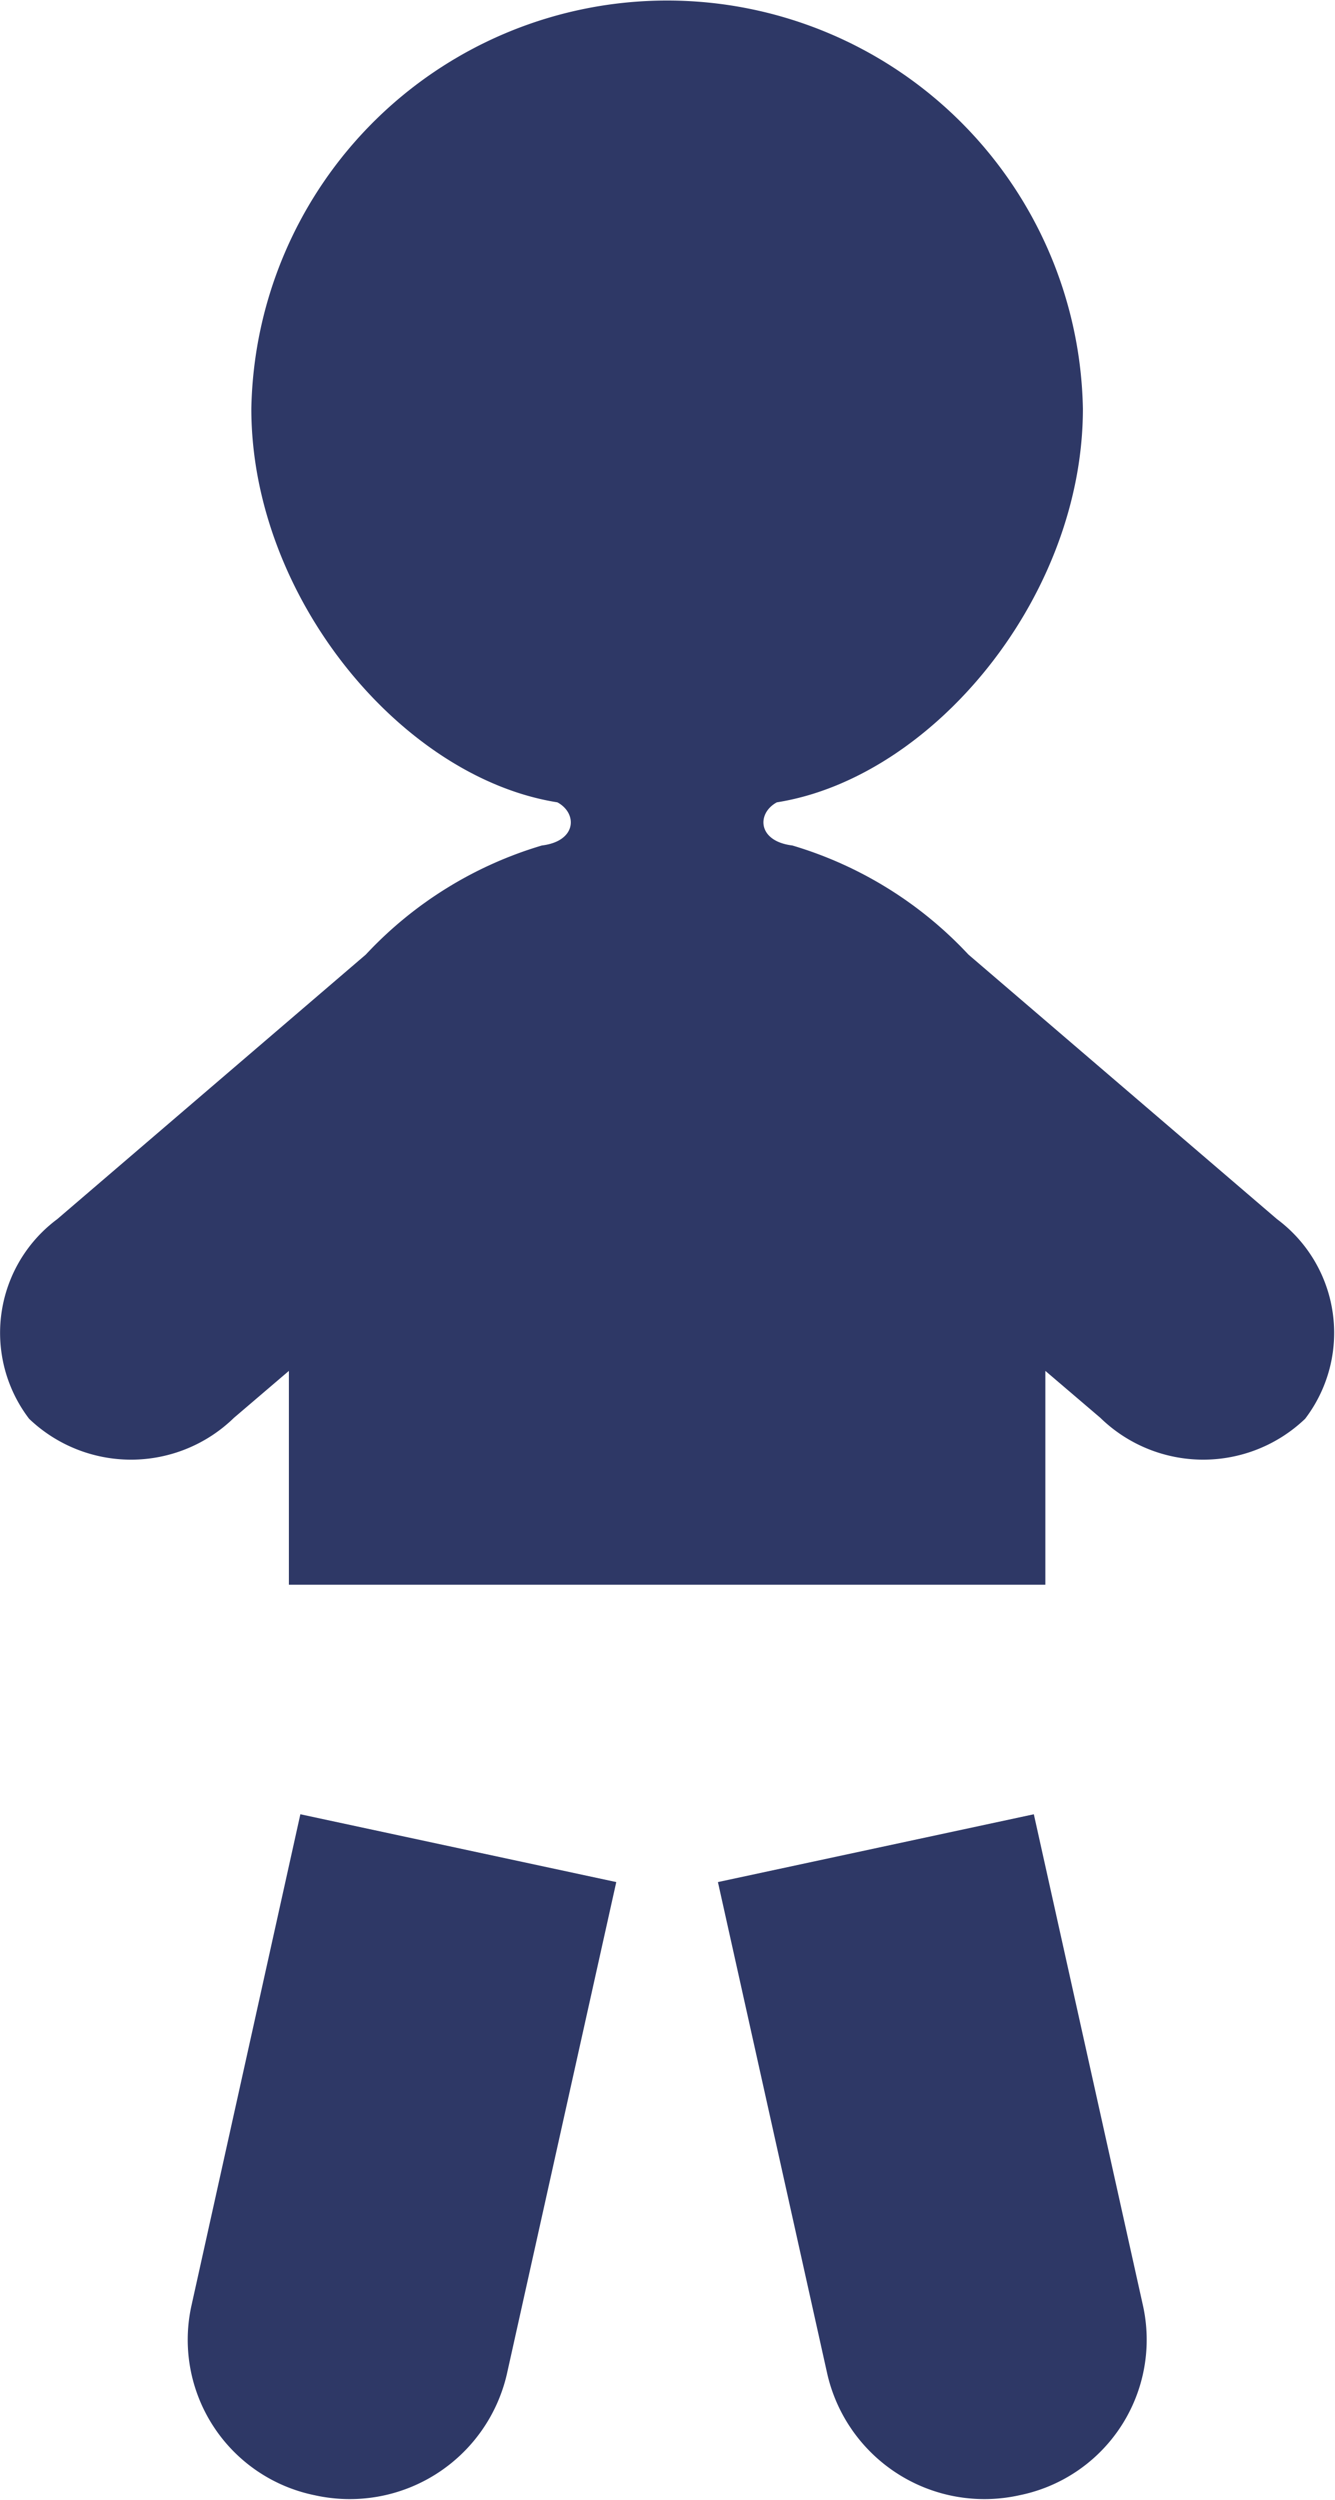
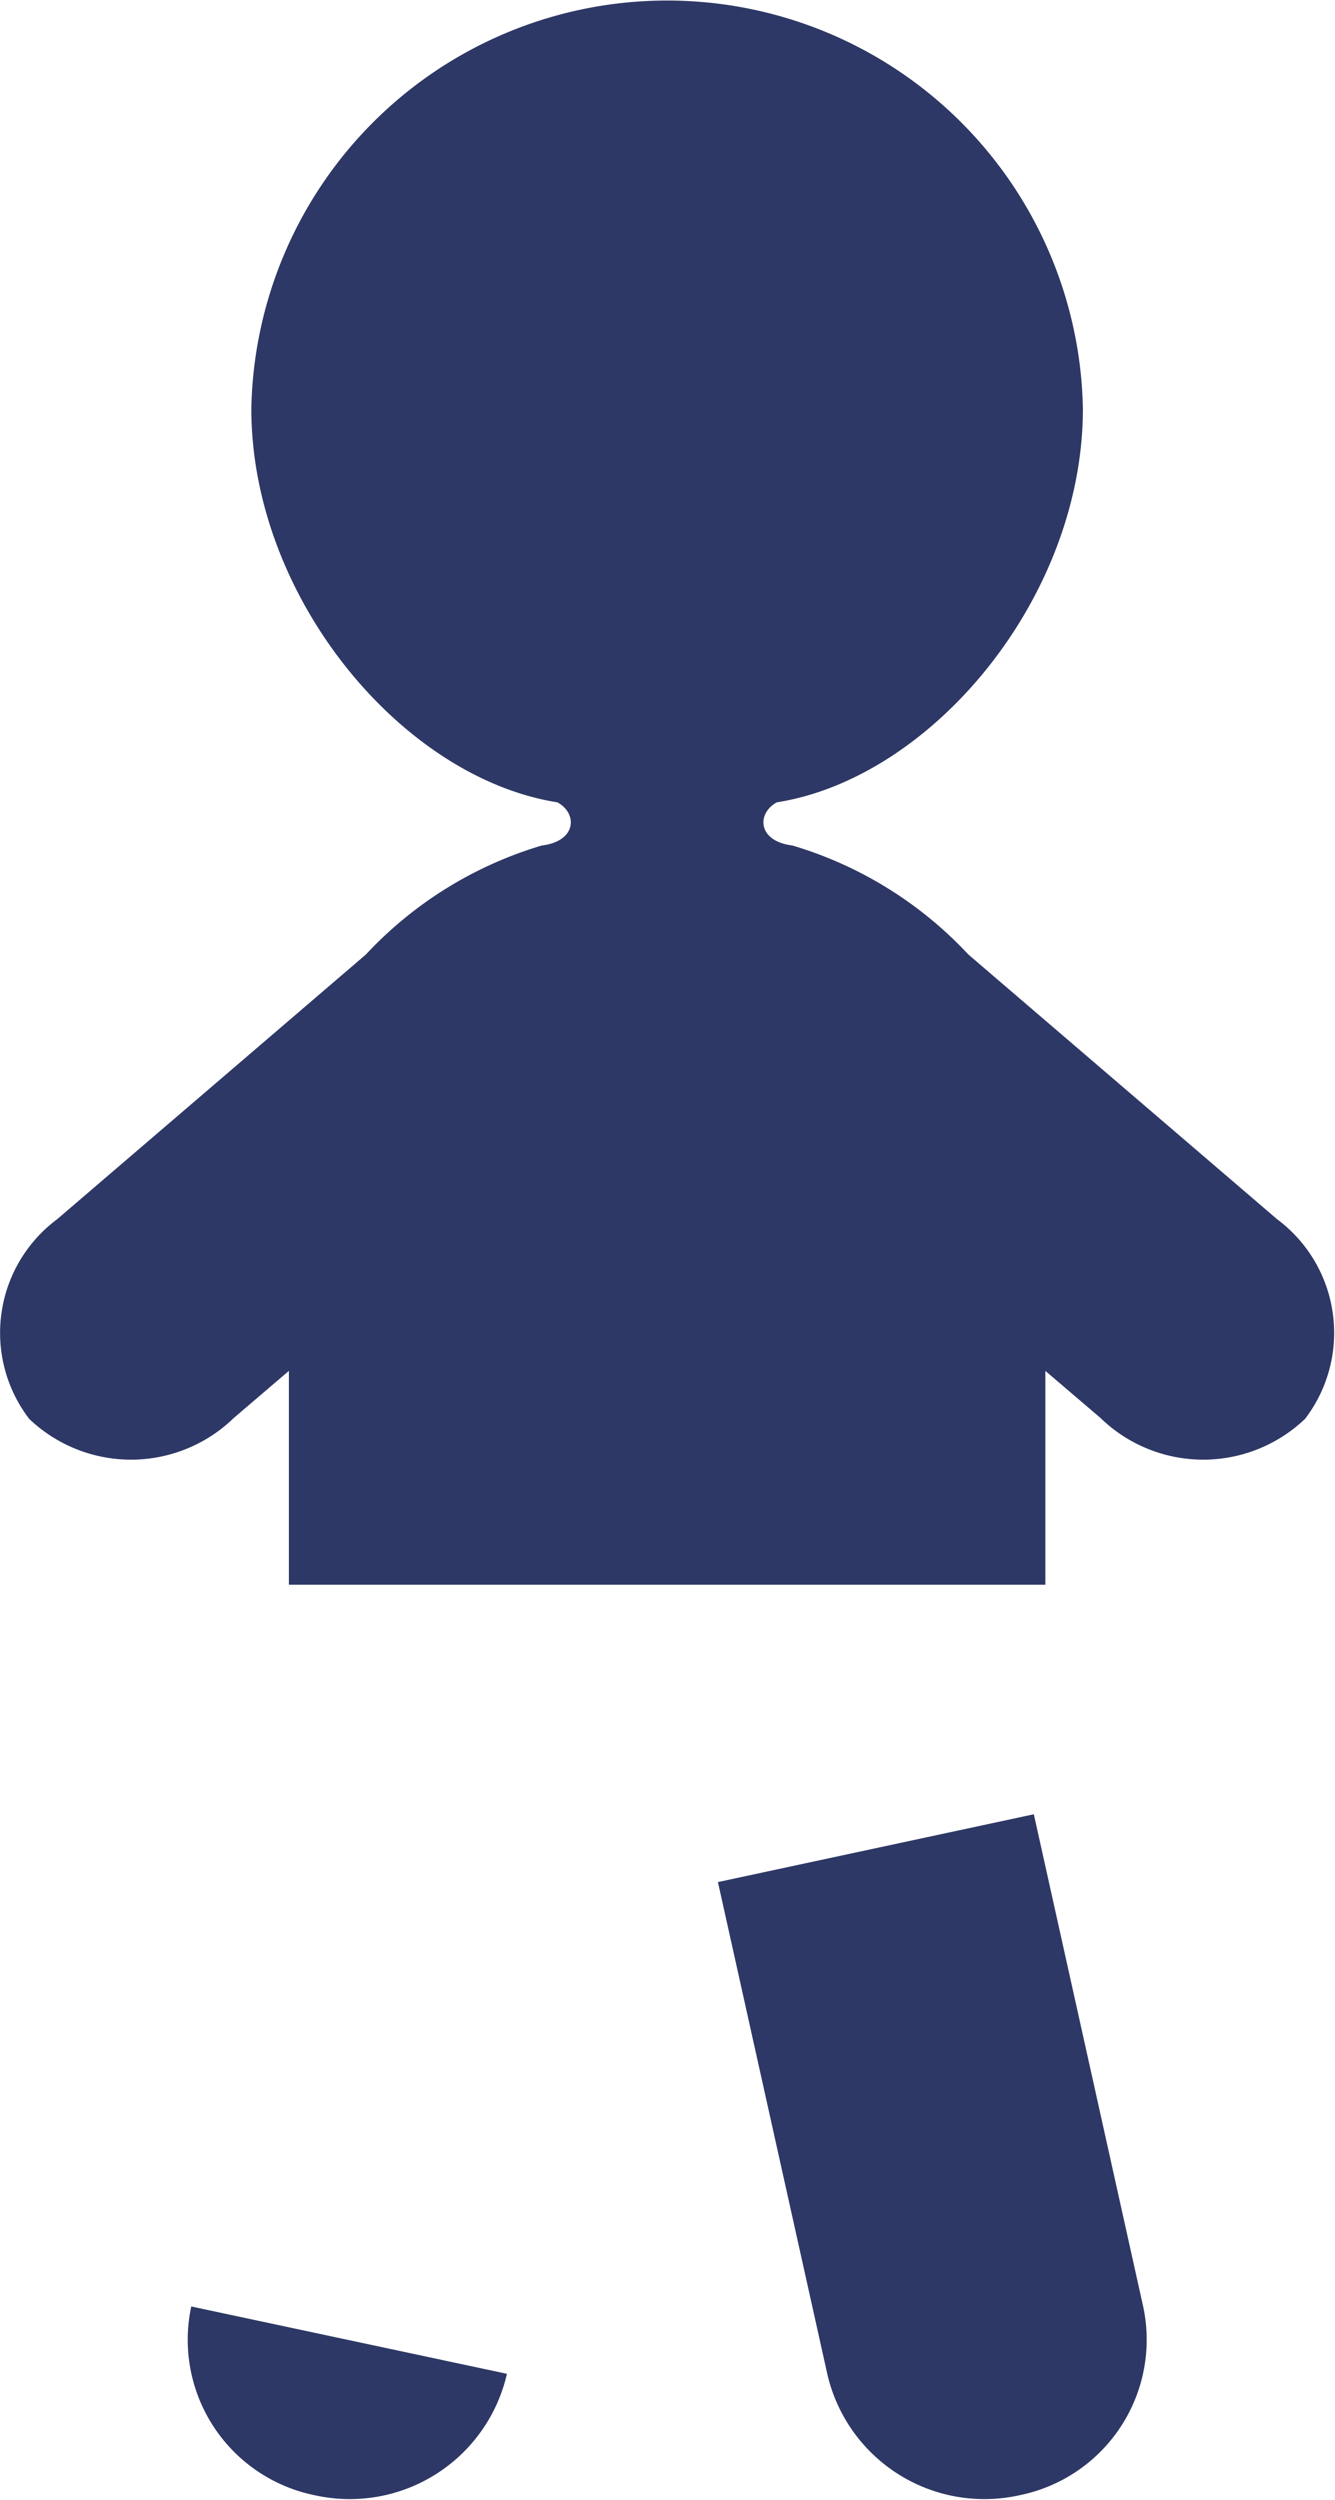
<svg xmlns="http://www.w3.org/2000/svg" width="28.157" height="52.72" viewBox="0 0 28.157 52.72">
  <defs>
    <style>
      .cls-1 {
        fill: #2e3866;
        fill-rule: evenodd;
      }
    </style>
  </defs>
-   <path id="icon_shonika.svg" class="cls-1" d="M540.246,1132.68l-6.509-5.58a8.31,8.31,0,0,0-3.713-2.3c-0.739-.09-0.754-0.68-0.327-0.91,3.288-.52,6.455-4.33,6.455-8.3a8.771,8.771,0,0,0-17.539,0c0,3.97,3.167,7.78,6.455,8.3,0.427,0.23.412,0.82-.327,0.91a8.31,8.31,0,0,0-3.713,2.3l-6.509,5.58a2.988,2.988,0,0,0-.593,4.21,3.111,3.111,0,0,0,4.32-.02l1.159-.99v4.51H535.36v-4.51l1.16,0.99a3.11,3.11,0,0,0,4.319.02A2.988,2.988,0,0,0,540.246,1132.68Zm-22.9,22.93a3.345,3.345,0,0,0,2.6,3.98,3.4,3.4,0,0,0,4.058-2.56l2.306-10.37-6.663-1.43Zm17.771-10.38-6.663,1.43,2.306,10.37a3.4,3.4,0,0,0,4.058,2.56,3.345,3.345,0,0,0,2.605-3.98Z" transform="translate(-513.312 -1106.97)" />
+   <path id="icon_shonika.svg" class="cls-1" d="M540.246,1132.68l-6.509-5.58a8.31,8.31,0,0,0-3.713-2.3c-0.739-.09-0.754-0.68-0.327-0.91,3.288-.52,6.455-4.33,6.455-8.3a8.771,8.771,0,0,0-17.539,0c0,3.97,3.167,7.78,6.455,8.3,0.427,0.23.412,0.82-.327,0.91a8.31,8.31,0,0,0-3.713,2.3l-6.509,5.58a2.988,2.988,0,0,0-.593,4.21,3.111,3.111,0,0,0,4.32-.02l1.159-.99v4.51H535.36v-4.51l1.16,0.99a3.11,3.11,0,0,0,4.319.02A2.988,2.988,0,0,0,540.246,1132.68Zm-22.9,22.93a3.345,3.345,0,0,0,2.6,3.98,3.4,3.4,0,0,0,4.058-2.56Zm17.771-10.38-6.663,1.43,2.306,10.37a3.4,3.4,0,0,0,4.058,2.56,3.345,3.345,0,0,0,2.605-3.98Z" transform="translate(-513.312 -1106.97)" />
</svg>